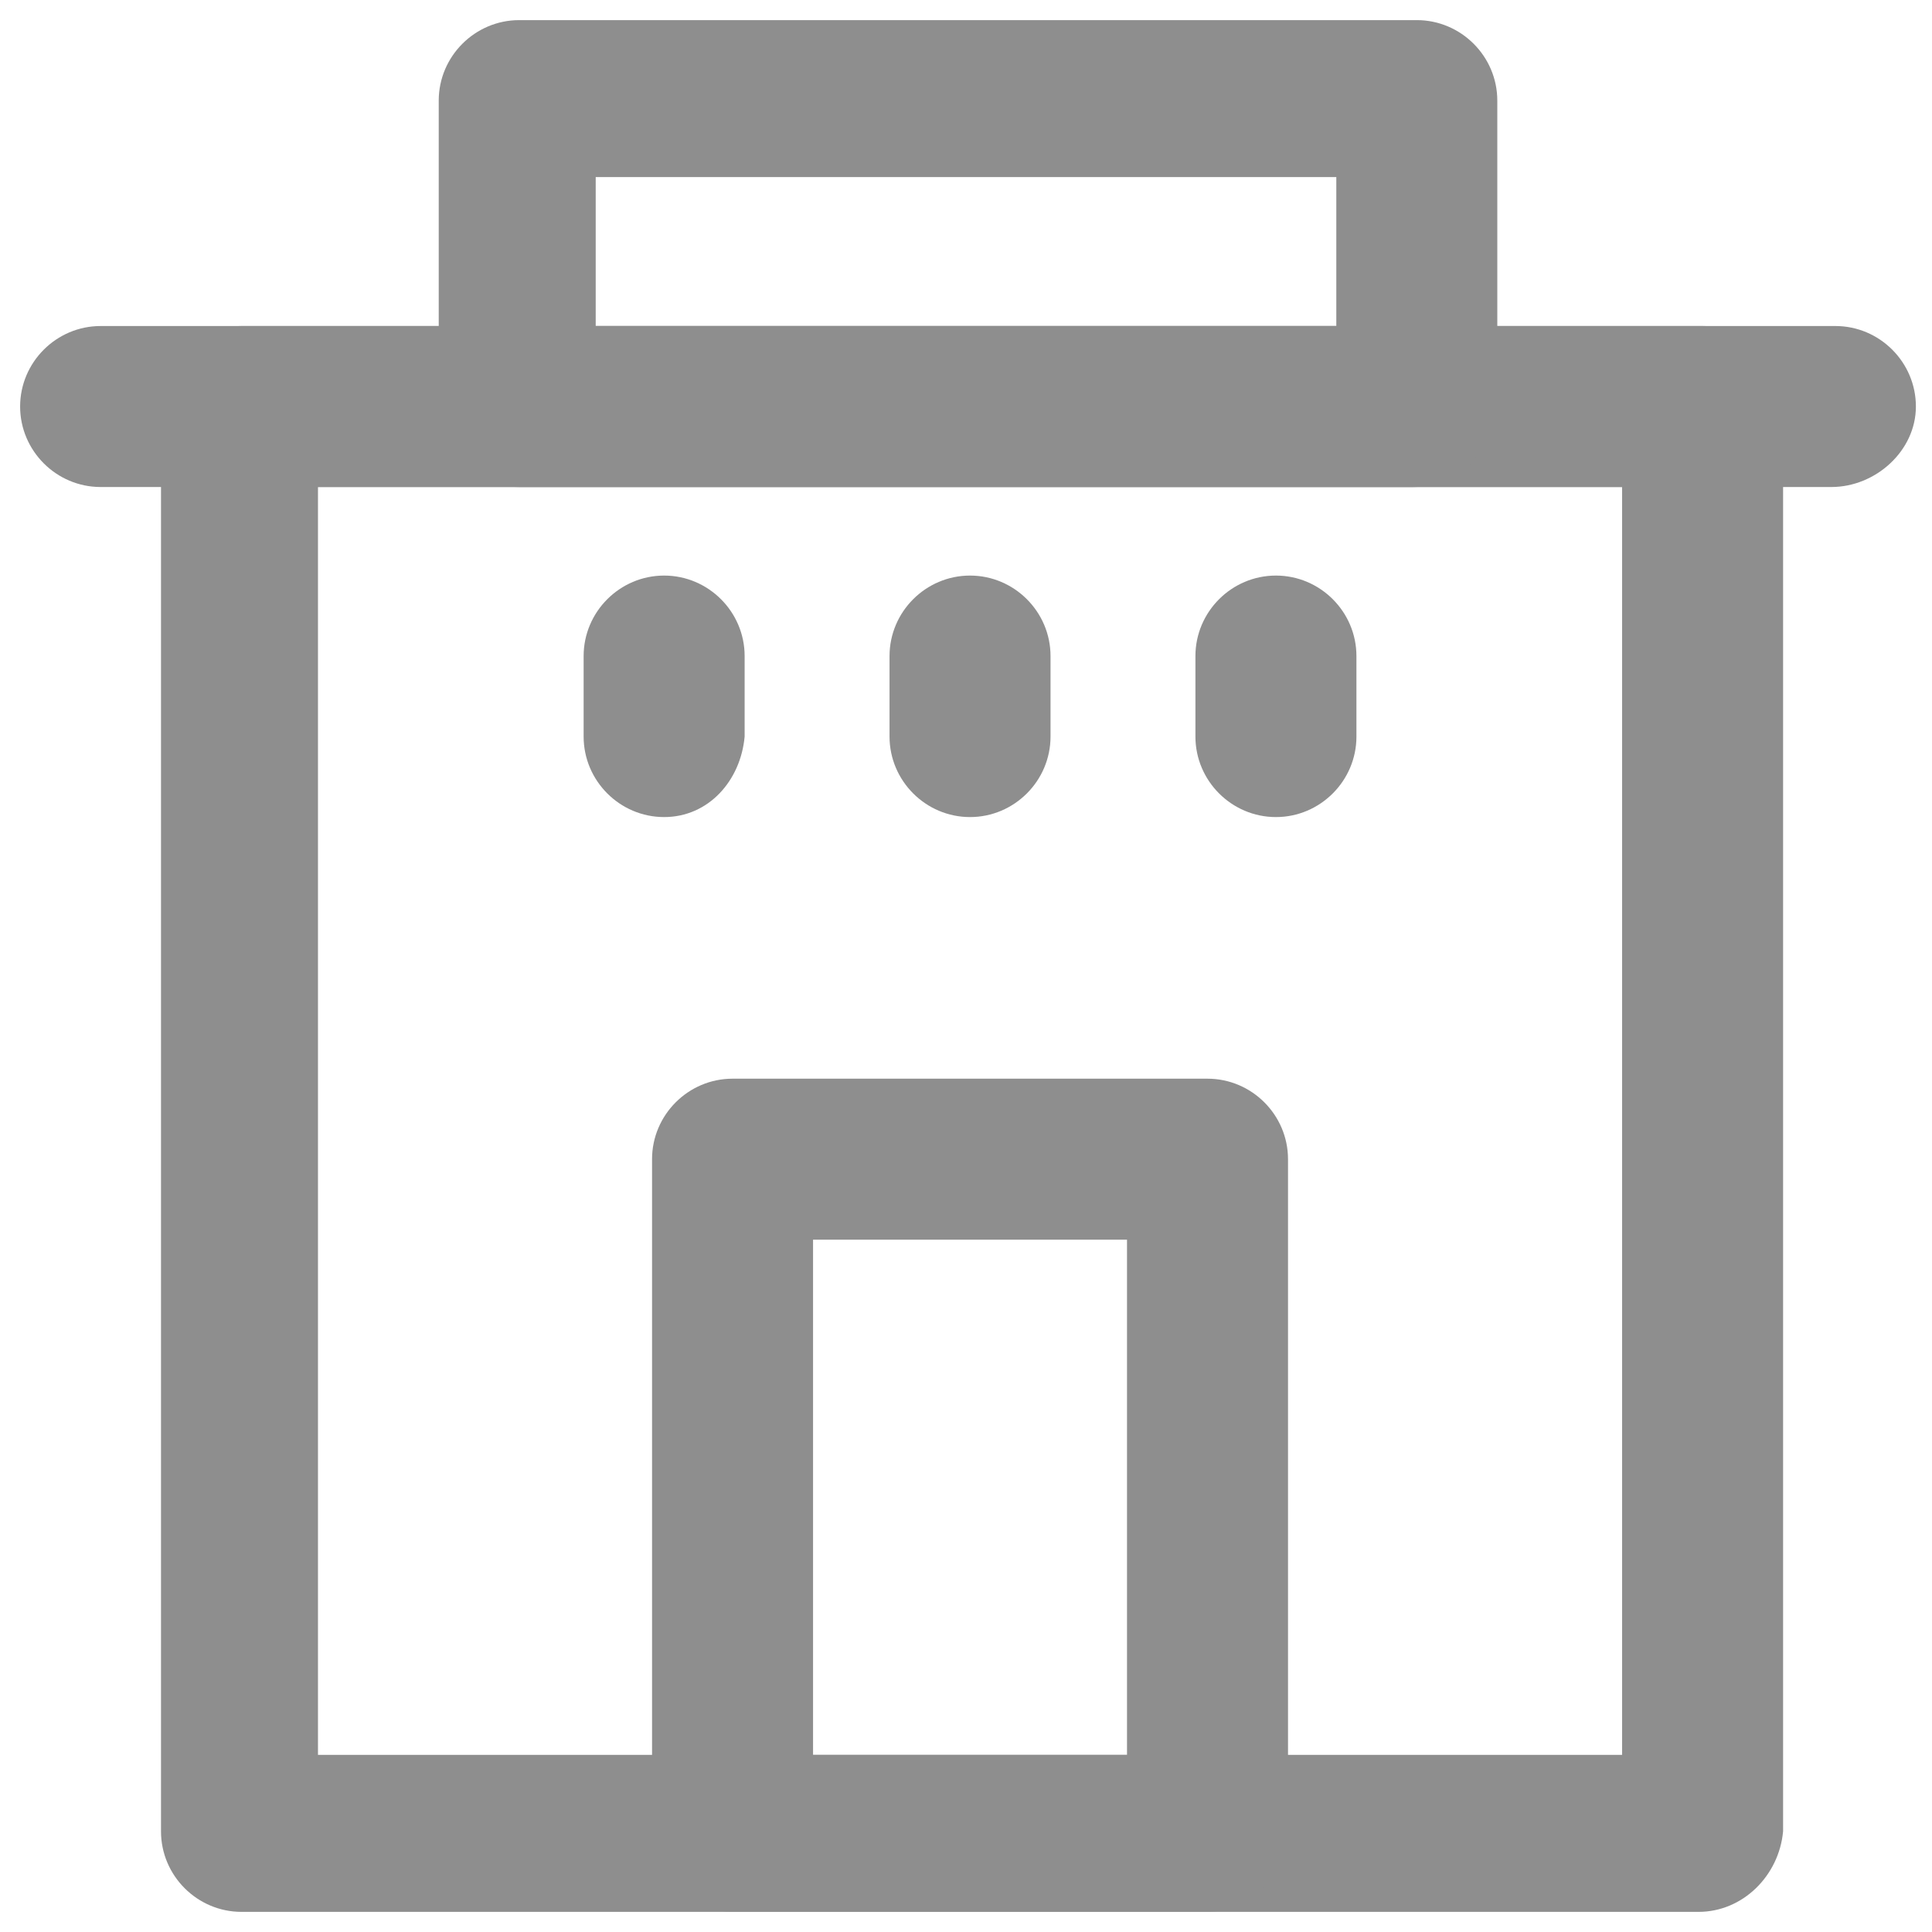
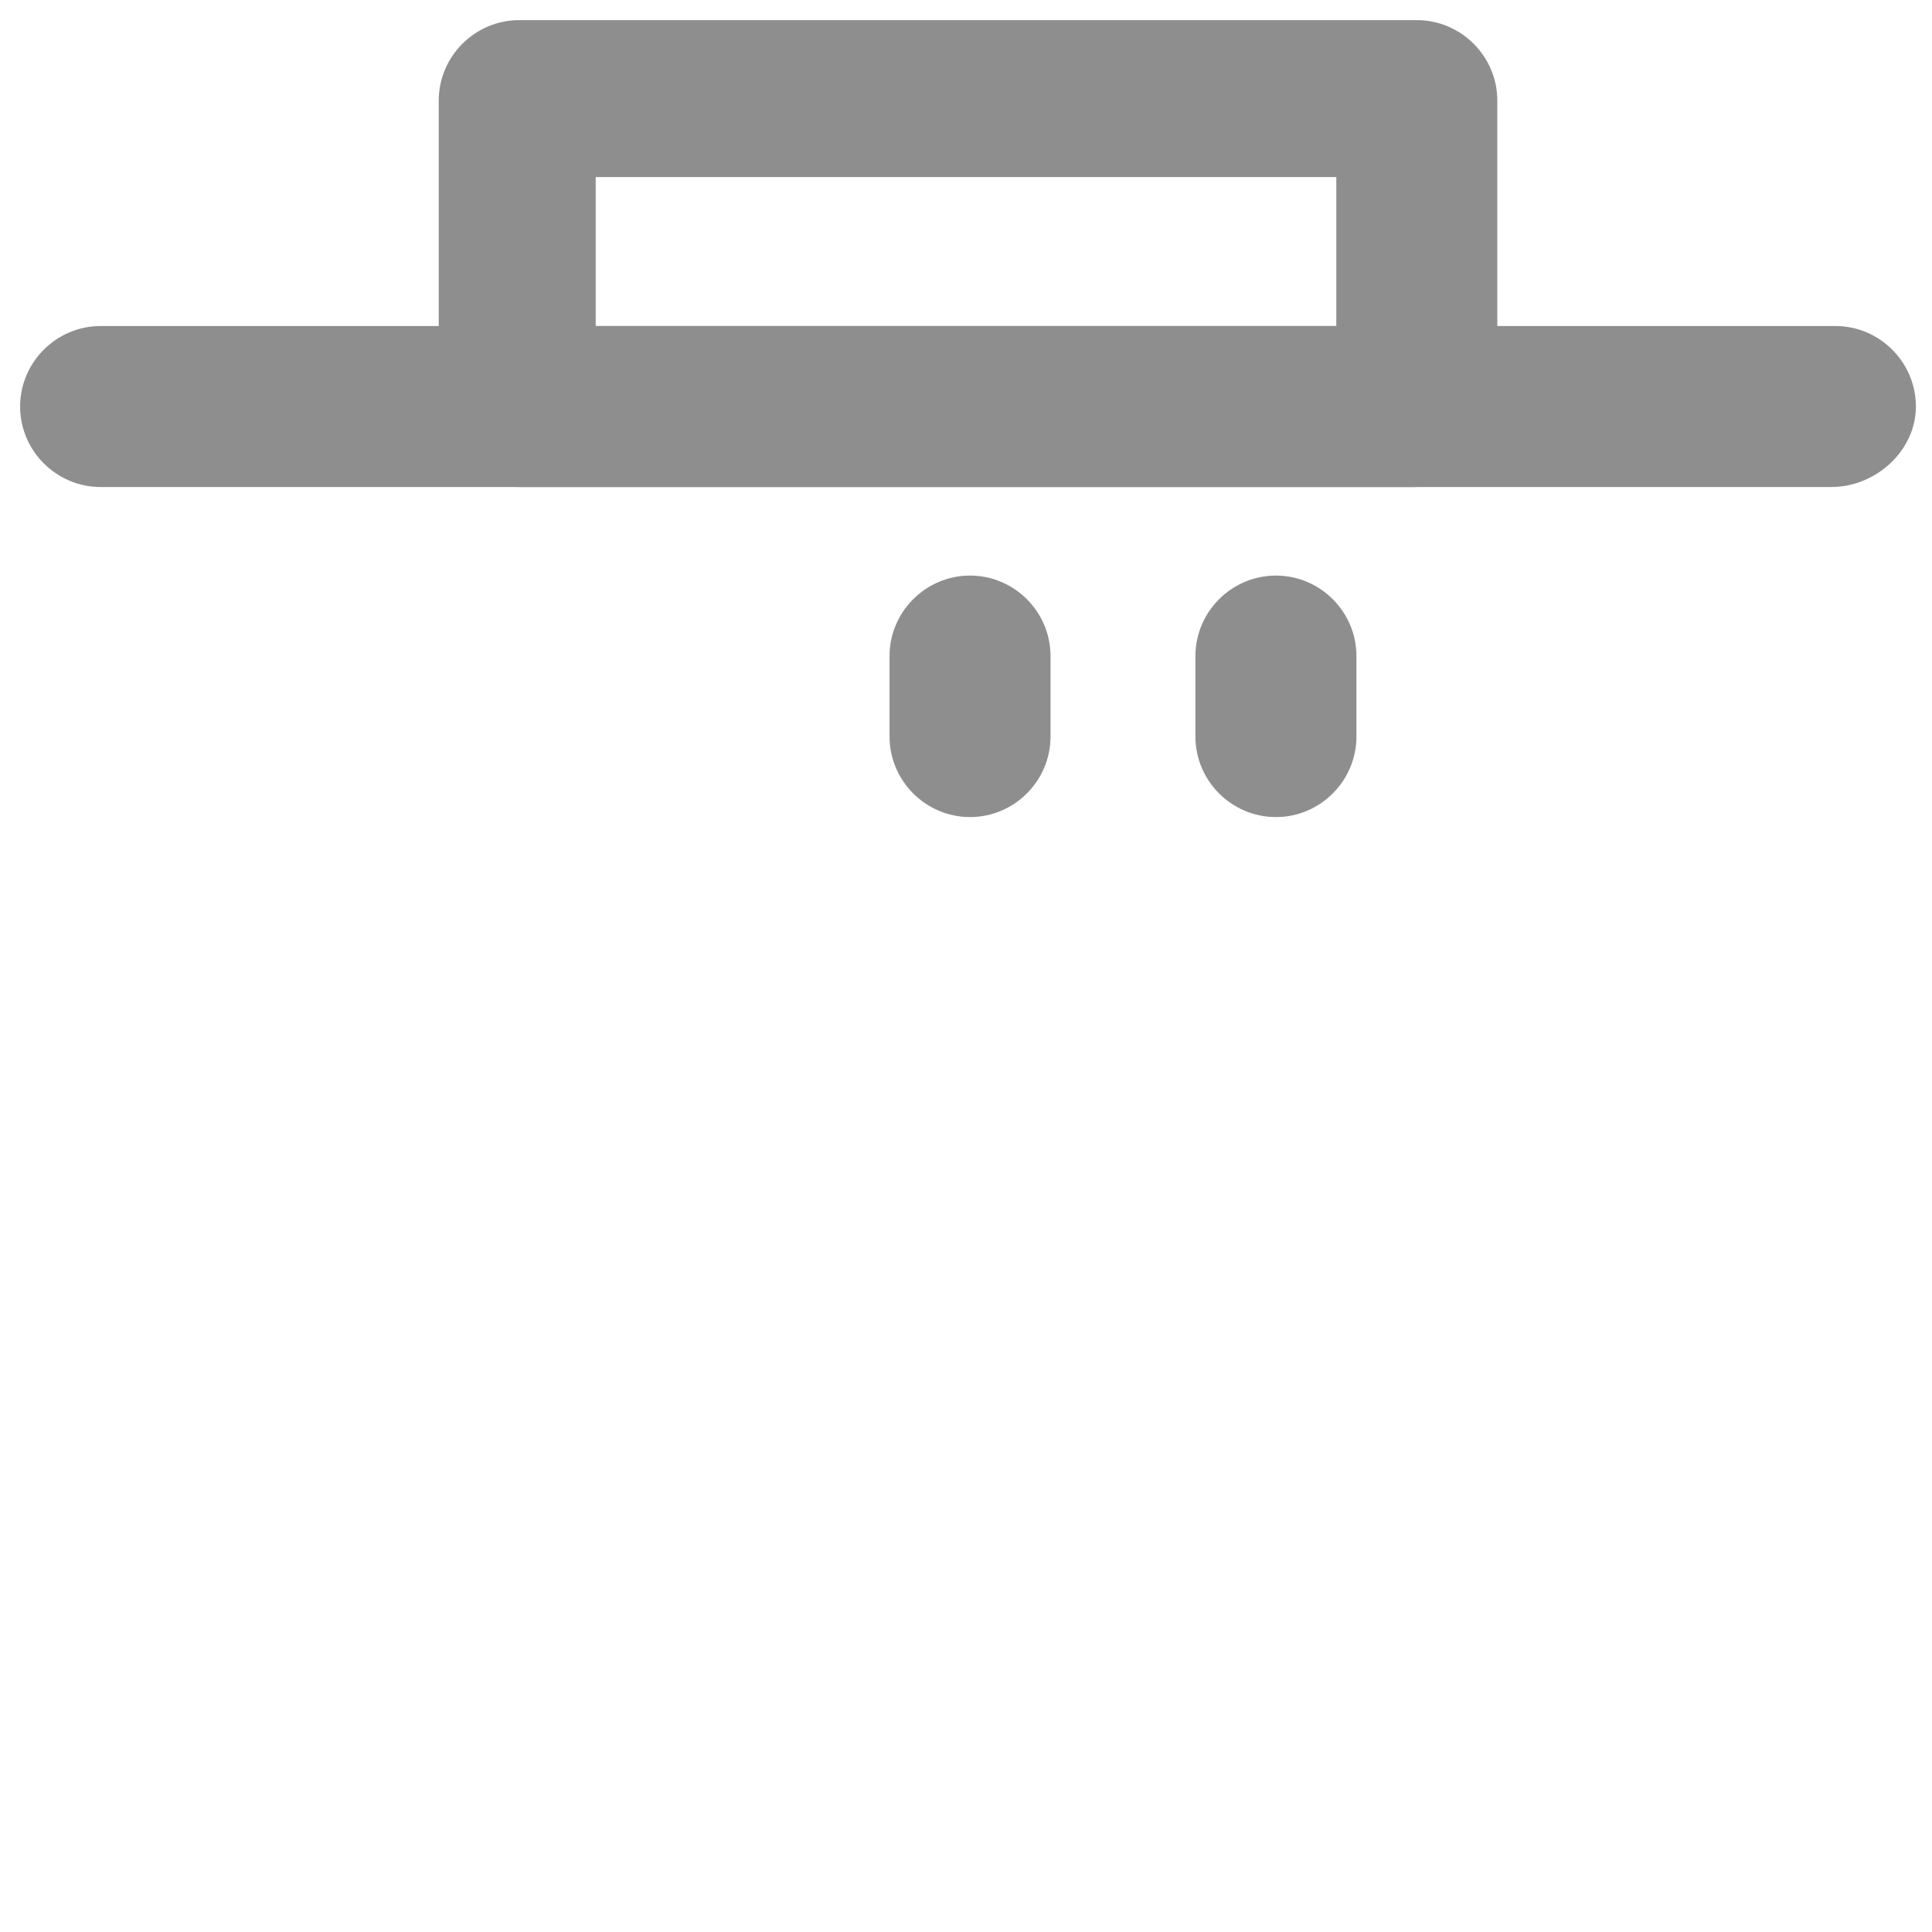
<svg xmlns="http://www.w3.org/2000/svg" width="128" height="128" viewBox="0 0 128 128" fill="none">
-   <path d="M112.534 126.666H16C13.067 126.666 10.667 124.266 10.667 121.333V26.933C10.667 24 13.067 21.6 16 21.6H112.8C115.734 21.6 118.134 24 118.134 26.933V121.333C117.867 124.266 115.467 126.666 112.534 126.666ZM21.067 116.266H107.467V32.266H21.067V116.266Z" fill="#8E8E8E" />
-   <path d="M80 126.666H48.533C45.6 126.666 43.2 124.266 43.2 121.332V76.799C43.2 73.866 45.6 71.466 48.533 71.466H80C82.933 71.466 85.334 73.866 85.334 76.799V121.332C85.067 124.266 82.933 126.666 80 126.666ZM53.867 116.266H74.667V82.132H53.867V116.266Z" fill="#8E8E8E" />
  <path d="M121.333 32.266H6.667C3.733 32.266 1.333 29.866 1.333 26.933C1.333 24 3.733 21.6 6.667 21.6H121.6C124.533 21.6 126.933 24 126.933 26.933C126.933 29.866 124.267 32.266 121.333 32.266Z" fill="#8E8E8E" />
-   <path d="M44 54.133C41.067 54.133 38.667 51.733 38.667 48.8V43.466C38.667 40.533 41.067 38.133 44 38.133C46.934 38.133 49.334 40.533 49.334 43.466V48.8C49.067 51.733 46.934 54.133 44 54.133Z" fill="#8E8E8E" />
  <path d="M64.267 54.133C61.334 54.133 58.934 51.733 58.934 48.8V43.466C58.934 40.533 61.334 38.133 64.267 38.133C67.2 38.133 69.6 40.533 69.6 43.466V48.8C69.6 51.733 67.2 54.133 64.267 54.133Z" fill="#8E8E8E" />
  <path d="M84.534 54.133C81.6 54.133 79.2 51.733 79.2 48.8V43.466C79.2 40.533 81.6 38.133 84.534 38.133C87.467 38.133 89.867 40.533 89.867 43.466V48.8C89.867 51.733 87.467 54.133 84.534 54.133Z" fill="#8E8E8E" />
  <path d="M93.6 32.266H34.4C31.467 32.266 29.067 29.866 29.067 26.933V6.666C29.067 3.733 31.467 1.333 34.4 1.333H93.867C96.8 1.333 99.2 3.733 99.2 6.666V27.2C98.934 29.866 96.534 32.266 93.6 32.266ZM39.467 21.6H88.534V11.733H39.467V21.6Z" fill="#8E8E8E" />
</svg>